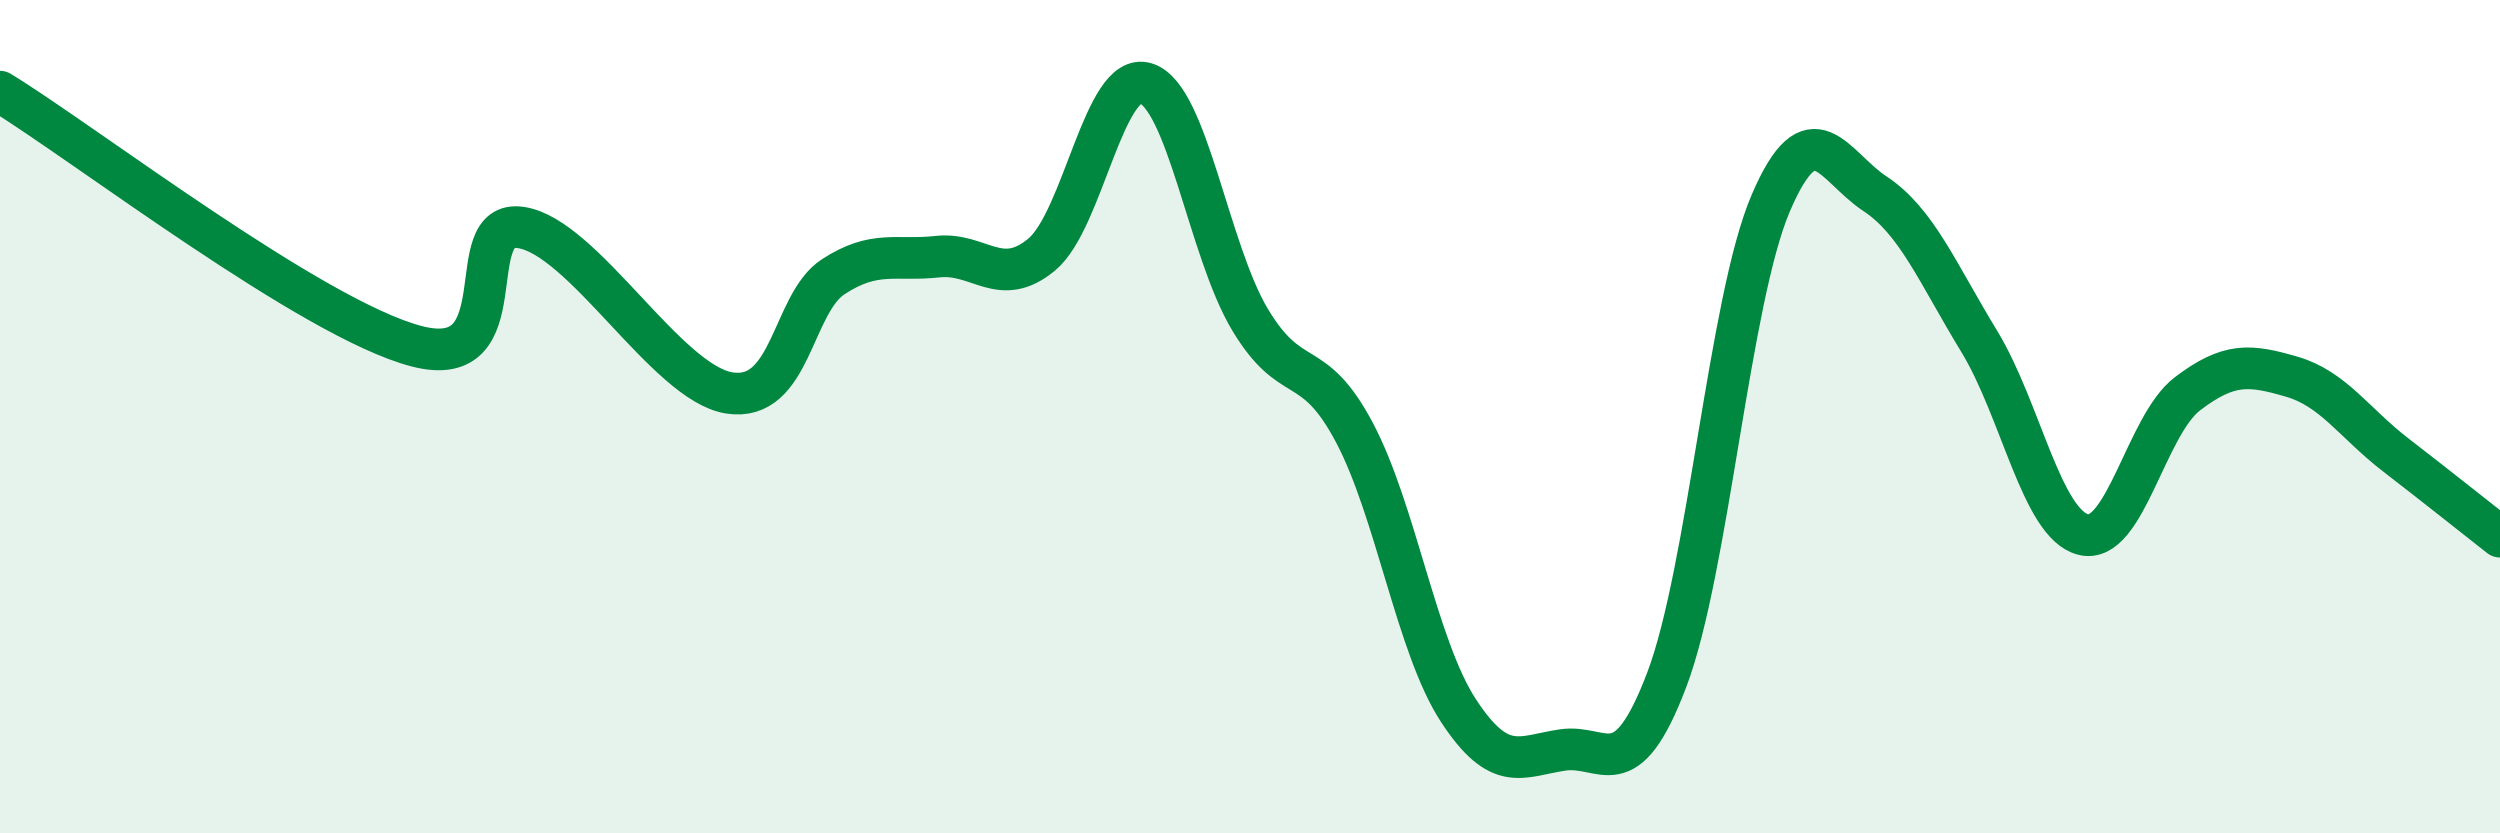
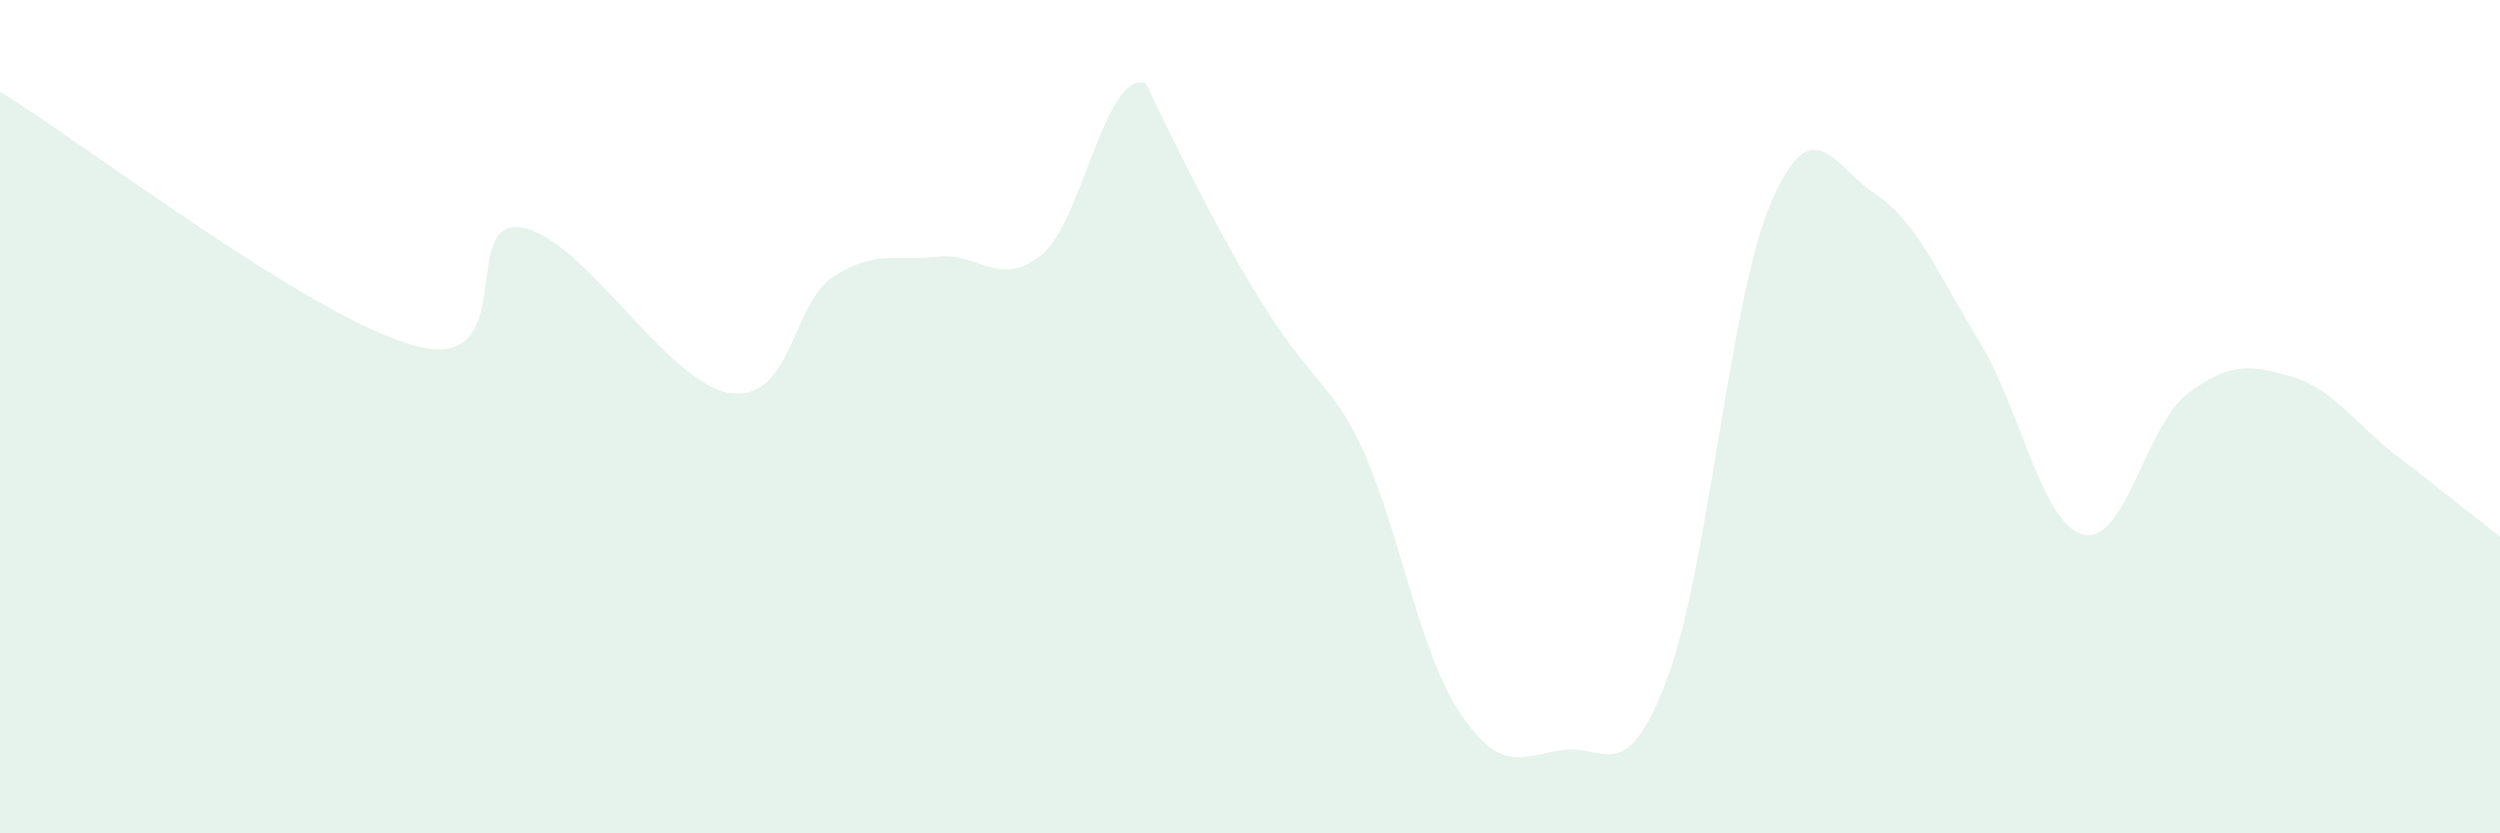
<svg xmlns="http://www.w3.org/2000/svg" width="60" height="20" viewBox="0 0 60 20">
-   <path d="M 0,2.2 C 2,3.42 7.5,7.66 10,8.31 C 12.5,8.96 11,5.24 12.5,5.46 C 14,5.68 16,9.19 17.5,9.43 C 19,9.67 19,7.29 20,6.64 C 21,5.99 21.5,6.27 22.5,6.16 C 23.5,6.05 24,6.94 25,6.11 C 26,5.28 26.5,1.69 27.5,2 C 28.5,2.31 29,6 30,7.67 C 31,9.34 31.5,8.49 32.5,10.37 C 33.5,12.25 34,15.52 35,17.05 C 36,18.58 36.5,18.15 37.5,18 C 38.5,17.85 39,18.95 40,16.32 C 41,13.69 41.5,7.2 42.5,4.87 C 43.5,2.54 44,3.99 45,4.65 C 46,5.31 46.5,6.55 47.5,8.19 C 48.5,9.83 49,12.58 50,12.83 C 51,13.08 51.5,10.21 52.5,9.45 C 53.5,8.69 54,8.75 55,9.04 C 56,9.33 56.5,10.15 57.5,10.92 C 58.5,11.69 59.5,12.49 60,12.88L60 20L0 20Z" fill="#008740" opacity="0.1" stroke-linecap="round" stroke-linejoin="round" />
-   <path d="M 0,2.2 C 2,3.42 7.5,7.66 10,8.31 C 12.5,8.96 11,5.24 12.5,5.46 C 14,5.68 16,9.19 17.5,9.43 C 19,9.67 19,7.29 20,6.64 C 21,5.99 21.5,6.27 22.5,6.16 C 23.5,6.05 24,6.94 25,6.11 C 26,5.28 26.5,1.69 27.5,2 C 28.5,2.31 29,6 30,7.67 C 31,9.34 31.5,8.49 32.5,10.37 C 33.5,12.25 34,15.52 35,17.05 C 36,18.58 36.5,18.15 37.5,18 C 38.5,17.85 39,18.95 40,16.32 C 41,13.69 41.5,7.2 42.5,4.87 C 43.5,2.54 44,3.99 45,4.65 C 46,5.31 46.5,6.55 47.5,8.19 C 48.5,9.83 49,12.58 50,12.83 C 51,13.08 51.5,10.21 52.5,9.45 C 53.5,8.69 54,8.75 55,9.04 C 56,9.33 56.5,10.15 57.5,10.92 C 58.5,11.69 59.5,12.49 60,12.88" stroke="#008740" stroke-width="1" fill="none" stroke-linecap="round" stroke-linejoin="round" />
+   <path d="M 0,2.2 C 2,3.42 7.5,7.66 10,8.31 C 12.5,8.96 11,5.24 12.5,5.46 C 14,5.68 16,9.19 17.5,9.43 C 19,9.67 19,7.29 20,6.64 C 21,5.99 21.5,6.27 22.5,6.16 C 23.5,6.05 24,6.94 25,6.11 C 26,5.28 26.5,1.69 27.5,2 C 31,9.34 31.5,8.49 32.5,10.37 C 33.5,12.25 34,15.52 35,17.05 C 36,18.58 36.5,18.15 37.5,18 C 38.5,17.85 39,18.95 40,16.32 C 41,13.69 41.5,7.2 42.5,4.87 C 43.5,2.54 44,3.99 45,4.65 C 46,5.31 46.5,6.55 47.5,8.19 C 48.5,9.83 49,12.58 50,12.83 C 51,13.08 51.5,10.21 52.5,9.45 C 53.5,8.69 54,8.75 55,9.04 C 56,9.33 56.5,10.15 57.5,10.92 C 58.5,11.69 59.5,12.49 60,12.88L60 20L0 20Z" fill="#008740" opacity="0.1" stroke-linecap="round" stroke-linejoin="round" />
</svg>